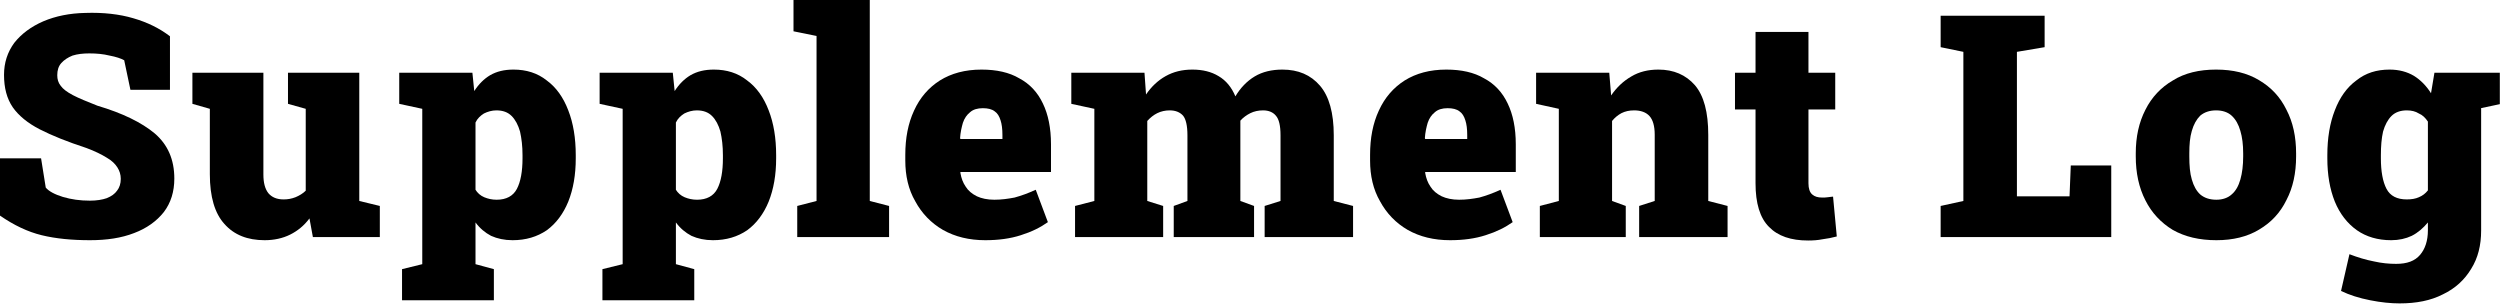
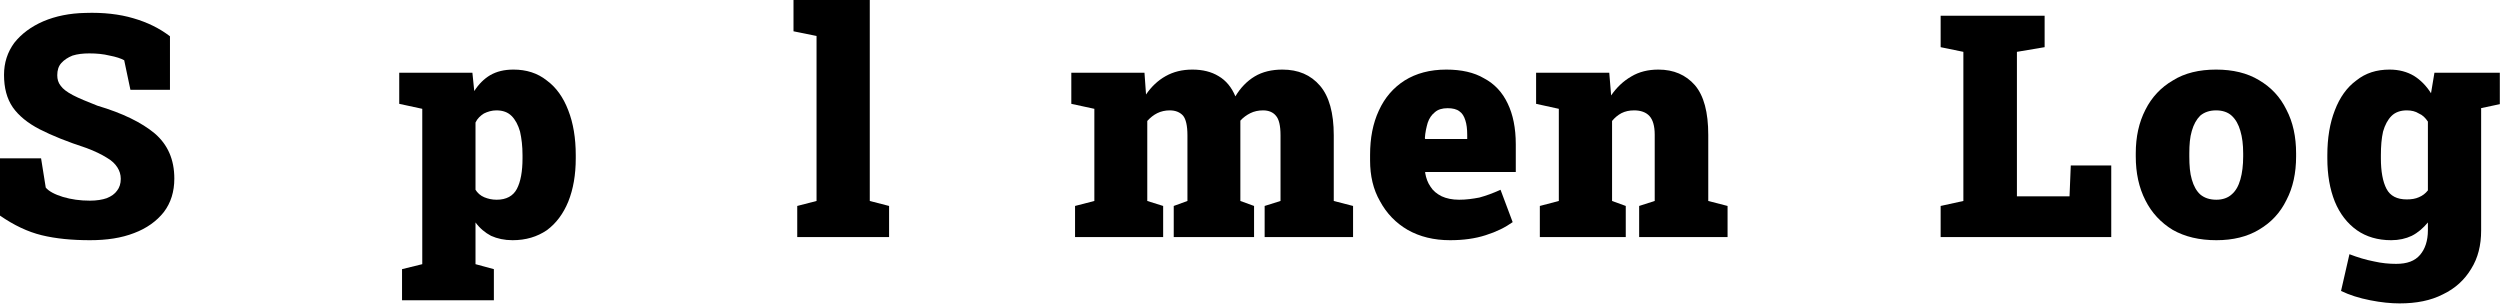
<svg xmlns="http://www.w3.org/2000/svg" width="1920px" height="234px" xml:space="preserve" style="fill-rule:evenodd;clip-rule:evenodd;stroke-linejoin:round;stroke-miterlimit:2;">
  <g transform="matrix(1,0,0,1,-1.45661e-13,-423.427)">
    <g transform="matrix(19.925,0,0,19.925,-3274.57,-9057.32)">
      <g transform="matrix(12,0,0,12,163.84,484.96)">
        <path d="M0.331,0.01C0.273,0.01 0.221,0.005 0.176,-0.006C0.131,-0.017 0.087,-0.038 0.042,-0.069L0.042,-0.253L0.174,-0.253L0.189,-0.159C0.199,-0.147 0.218,-0.137 0.244,-0.129C0.271,-0.121 0.299,-0.117 0.331,-0.117C0.352,-0.117 0.371,-0.12 0.385,-0.125C0.4,-0.131 0.411,-0.139 0.418,-0.149C0.426,-0.159 0.43,-0.172 0.43,-0.187C0.43,-0.201 0.426,-0.213 0.419,-0.224C0.412,-0.235 0.401,-0.246 0.385,-0.255C0.369,-0.265 0.347,-0.276 0.32,-0.286C0.259,-0.306 0.209,-0.326 0.17,-0.346C0.131,-0.366 0.102,-0.39 0.083,-0.417C0.064,-0.445 0.055,-0.479 0.055,-0.521C0.055,-0.56 0.066,-0.594 0.088,-0.624C0.111,-0.653 0.142,-0.676 0.181,-0.693C0.221,-0.71 0.266,-0.719 0.316,-0.72C0.374,-0.722 0.426,-0.716 0.47,-0.703C0.515,-0.69 0.554,-0.671 0.588,-0.645L0.588,-0.473L0.461,-0.473L0.441,-0.568C0.43,-0.574 0.415,-0.579 0.394,-0.583C0.374,-0.588 0.352,-0.59 0.329,-0.59C0.309,-0.59 0.291,-0.588 0.275,-0.583C0.26,-0.577 0.248,-0.569 0.239,-0.559C0.23,-0.549 0.226,-0.536 0.226,-0.52C0.226,-0.507 0.229,-0.496 0.237,-0.486C0.244,-0.476 0.257,-0.466 0.276,-0.456C0.295,-0.446 0.322,-0.435 0.355,-0.422C0.436,-0.398 0.497,-0.368 0.539,-0.333C0.581,-0.297 0.602,-0.249 0.602,-0.188C0.602,-0.146 0.591,-0.11 0.568,-0.08C0.545,-0.051 0.513,-0.028 0.473,-0.013C0.432,0.003 0.385,0.01 0.331,0.01Z" style="fill-rule:nonzero;" />
      </g>
      <g transform="matrix(12,0,0,12,171.593,484.96)">
-         <path d="M0.246,0.01C0.191,0.01 0.148,-0.007 0.117,-0.042C0.086,-0.076 0.07,-0.129 0.07,-0.202L0.07,-0.412L0.014,-0.428L0.014,-0.528L0.242,-0.528L0.242,-0.201C0.242,-0.175 0.247,-0.155 0.258,-0.141C0.269,-0.128 0.285,-0.121 0.307,-0.121C0.32,-0.121 0.332,-0.123 0.345,-0.128C0.357,-0.133 0.369,-0.14 0.378,-0.149L0.378,-0.412L0.321,-0.428L0.321,-0.528L0.55,-0.528L0.55,-0.116L0.616,-0.1L0.616,-0L0.401,-0L0.39,-0.06C0.373,-0.037 0.352,-0.02 0.328,-0.008C0.304,0.004 0.276,0.01 0.246,0.01Z" style="fill-rule:nonzero;" />
-       </g>
+         </g>
      <g transform="matrix(12,0,0,12,179.469,484.96)">
        <path d="M0.031,0.203L0.031,0.103L0.096,0.087L0.096,-0.412L0.022,-0.428L0.022,-0.528L0.257,-0.528L0.263,-0.469C0.277,-0.491 0.294,-0.508 0.314,-0.52C0.335,-0.532 0.359,-0.538 0.389,-0.538C0.43,-0.538 0.466,-0.527 0.496,-0.503C0.526,-0.481 0.549,-0.449 0.565,-0.407C0.581,-0.366 0.589,-0.318 0.589,-0.263L0.589,-0.253C0.589,-0.2 0.581,-0.154 0.565,-0.114C0.549,-0.075 0.526,-0.044 0.496,-0.022C0.465,-0.001 0.429,0.01 0.386,0.01C0.36,0.01 0.337,0.005 0.317,-0.004C0.298,-0.014 0.281,-0.028 0.267,-0.047L0.267,0.087L0.326,0.103L0.326,0.203L0.031,0.203ZM0.335,-0.12C0.366,-0.12 0.388,-0.132 0.4,-0.155C0.412,-0.178 0.418,-0.211 0.418,-0.253L0.418,-0.263C0.418,-0.292 0.415,-0.317 0.41,-0.339C0.404,-0.36 0.395,-0.377 0.383,-0.389C0.371,-0.401 0.355,-0.407 0.334,-0.407C0.32,-0.407 0.306,-0.403 0.294,-0.397C0.283,-0.39 0.273,-0.381 0.267,-0.368L0.267,-0.152C0.273,-0.142 0.283,-0.133 0.295,-0.128C0.307,-0.123 0.32,-0.12 0.335,-0.12Z" style="fill-rule:nonzero;" />
      </g>
      <g transform="matrix(12,0,0,12,187.193,484.96)">
-         <path d="M0.031,0.203L0.031,0.103L0.096,0.087L0.096,-0.412L0.022,-0.428L0.022,-0.528L0.257,-0.528L0.263,-0.469C0.277,-0.491 0.294,-0.508 0.314,-0.52C0.335,-0.532 0.359,-0.538 0.389,-0.538C0.43,-0.538 0.466,-0.527 0.496,-0.503C0.526,-0.481 0.549,-0.449 0.565,-0.407C0.581,-0.366 0.589,-0.318 0.589,-0.263L0.589,-0.253C0.589,-0.2 0.581,-0.154 0.565,-0.114C0.549,-0.075 0.526,-0.044 0.496,-0.022C0.465,-0.001 0.429,0.01 0.386,0.01C0.36,0.01 0.337,0.005 0.317,-0.004C0.298,-0.014 0.281,-0.028 0.267,-0.047L0.267,0.087L0.326,0.103L0.326,0.203L0.031,0.203ZM0.335,-0.12C0.366,-0.12 0.388,-0.132 0.4,-0.155C0.412,-0.178 0.418,-0.211 0.418,-0.253L0.418,-0.263C0.418,-0.292 0.415,-0.317 0.41,-0.339C0.404,-0.36 0.395,-0.377 0.383,-0.389C0.371,-0.401 0.355,-0.407 0.334,-0.407C0.32,-0.407 0.306,-0.403 0.294,-0.397C0.283,-0.39 0.273,-0.381 0.267,-0.368L0.267,-0.152C0.273,-0.142 0.283,-0.133 0.295,-0.128C0.307,-0.123 0.32,-0.12 0.335,-0.12Z" style="fill-rule:nonzero;" />
-       </g>
+         </g>
      <g transform="matrix(12,0,0,12,194.858,484.96)">
        <path d="M0.018,-0L0.018,-0.1L0.08,-0.116L0.08,-0.646L0.006,-0.661L0.006,-0.762L0.251,-0.762L0.251,-0.116L0.313,-0.1L0.313,-0L0.018,-0Z" style="fill-rule:nonzero;" />
      </g>
      <g transform="matrix(12,0,0,12,198.867,484.96)">
-         <path d="M0.288,0.01C0.236,0.01 0.191,-0.001 0.152,-0.023C0.114,-0.045 0.084,-0.076 0.063,-0.115C0.041,-0.153 0.031,-0.197 0.031,-0.246L0.031,-0.264C0.031,-0.318 0.04,-0.365 0.059,-0.406C0.078,-0.448 0.106,-0.48 0.142,-0.503C0.179,-0.526 0.223,-0.538 0.276,-0.538C0.324,-0.538 0.365,-0.529 0.397,-0.51C0.431,-0.492 0.456,-0.465 0.473,-0.429C0.49,-0.394 0.499,-0.35 0.499,-0.298L0.499,-0.209L0.208,-0.209L0.208,-0.206C0.211,-0.189 0.216,-0.175 0.225,-0.162C0.233,-0.149 0.245,-0.139 0.261,-0.131C0.276,-0.124 0.295,-0.12 0.317,-0.12C0.34,-0.12 0.361,-0.123 0.382,-0.127C0.404,-0.133 0.426,-0.141 0.45,-0.152L0.489,-0.048C0.465,-0.031 0.437,-0.017 0.402,-0.006C0.368,0.005 0.33,0.01 0.288,0.01ZM0.208,-0.315L0.343,-0.315L0.343,-0.328C0.343,-0.347 0.341,-0.363 0.337,-0.375C0.333,-0.388 0.327,-0.398 0.318,-0.404C0.309,-0.411 0.296,-0.414 0.28,-0.414C0.263,-0.414 0.249,-0.41 0.239,-0.401C0.229,-0.393 0.221,-0.382 0.216,-0.367C0.212,-0.353 0.208,-0.336 0.207,-0.318L0.208,-0.315Z" style="fill-rule:nonzero;" />
-       </g>
+         </g>
      <g transform="matrix(12,0,0,12,205.554,484.96)">
        <path d="M0.019,-0L0.019,-0.1L0.081,-0.116L0.081,-0.412L0.007,-0.428L0.007,-0.528L0.242,-0.528L0.247,-0.458C0.264,-0.483 0.285,-0.503 0.31,-0.517C0.335,-0.531 0.363,-0.538 0.396,-0.538C0.429,-0.538 0.457,-0.531 0.48,-0.517C0.504,-0.503 0.522,-0.481 0.534,-0.452C0.55,-0.479 0.571,-0.501 0.596,-0.516C0.621,-0.531 0.651,-0.538 0.685,-0.538C0.736,-0.538 0.776,-0.521 0.806,-0.486C0.835,-0.452 0.85,-0.399 0.85,-0.327L0.85,-0.116L0.912,-0.1L0.912,-0L0.628,-0L0.628,-0.1L0.679,-0.116L0.679,-0.327C0.679,-0.358 0.674,-0.379 0.664,-0.39C0.655,-0.401 0.641,-0.407 0.623,-0.407C0.608,-0.407 0.594,-0.404 0.582,-0.398C0.57,-0.392 0.559,-0.384 0.55,-0.374L0.55,-0.116L0.594,-0.1L0.594,-0L0.336,-0L0.336,-0.1L0.38,-0.116L0.38,-0.327C0.38,-0.358 0.375,-0.379 0.366,-0.39C0.356,-0.401 0.342,-0.407 0.323,-0.407C0.309,-0.407 0.295,-0.404 0.283,-0.398C0.271,-0.392 0.261,-0.384 0.251,-0.373L0.251,-0.116L0.302,-0.1L0.302,-0L0.019,-0Z" style="fill-rule:nonzero;" />
      </g>
      <g transform="matrix(12,0,0,12,216.782,484.96)">
        <path d="M0.288,0.01C0.236,0.01 0.191,-0.001 0.152,-0.023C0.114,-0.045 0.084,-0.076 0.063,-0.115C0.041,-0.153 0.031,-0.197 0.031,-0.246L0.031,-0.264C0.031,-0.318 0.04,-0.365 0.059,-0.406C0.078,-0.448 0.106,-0.48 0.142,-0.503C0.179,-0.526 0.223,-0.538 0.276,-0.538C0.324,-0.538 0.365,-0.529 0.397,-0.51C0.431,-0.492 0.456,-0.465 0.473,-0.429C0.49,-0.394 0.499,-0.35 0.499,-0.298L0.499,-0.209L0.208,-0.209L0.208,-0.206C0.211,-0.189 0.216,-0.175 0.225,-0.162C0.233,-0.149 0.245,-0.139 0.261,-0.131C0.276,-0.124 0.295,-0.12 0.317,-0.12C0.34,-0.12 0.361,-0.123 0.382,-0.127C0.404,-0.133 0.426,-0.141 0.45,-0.152L0.489,-0.048C0.465,-0.031 0.437,-0.017 0.402,-0.006C0.368,0.005 0.33,0.01 0.288,0.01ZM0.208,-0.315L0.343,-0.315L0.343,-0.328C0.343,-0.347 0.341,-0.363 0.337,-0.375C0.333,-0.388 0.327,-0.398 0.318,-0.404C0.309,-0.411 0.296,-0.414 0.28,-0.414C0.263,-0.414 0.249,-0.41 0.239,-0.401C0.229,-0.393 0.221,-0.382 0.216,-0.367C0.212,-0.353 0.208,-0.336 0.207,-0.318L0.208,-0.315Z" style="fill-rule:nonzero;" />
      </g>
      <g transform="matrix(12,0,0,12,223.469,484.96)">
        <path d="M0.019,-0L0.019,-0.1L0.08,-0.116L0.08,-0.412L0.007,-0.428L0.007,-0.528L0.242,-0.528L0.248,-0.455C0.266,-0.481 0.287,-0.501 0.313,-0.516C0.338,-0.531 0.367,-0.538 0.4,-0.538C0.449,-0.538 0.488,-0.521 0.517,-0.488C0.546,-0.454 0.56,-0.401 0.56,-0.328L0.56,-0.116L0.622,-0.1L0.622,-0L0.338,-0L0.338,-0.1L0.388,-0.116L0.388,-0.329C0.388,-0.357 0.382,-0.377 0.371,-0.389C0.36,-0.401 0.343,-0.407 0.322,-0.407C0.306,-0.407 0.293,-0.404 0.281,-0.398C0.27,-0.392 0.26,-0.384 0.251,-0.373L0.251,-0.116L0.295,-0.1L0.295,-0L0.019,-0Z" style="fill-rule:nonzero;" />
      </g>
      <g transform="matrix(12,0,0,12,231.063,484.96)">
-         <path d="M0.248,0.011C0.193,0.011 0.151,-0.003 0.122,-0.033C0.093,-0.062 0.079,-0.109 0.079,-0.173L0.079,-0.41L0.013,-0.41L0.013,-0.528L0.079,-0.528L0.079,-0.659L0.249,-0.659L0.249,-0.528L0.335,-0.528L0.335,-0.41L0.249,-0.41L0.249,-0.173C0.249,-0.156 0.253,-0.144 0.261,-0.137C0.269,-0.13 0.279,-0.127 0.293,-0.127C0.299,-0.127 0.305,-0.127 0.311,-0.128C0.316,-0.129 0.322,-0.129 0.328,-0.13L0.34,-0.002C0.325,0.002 0.31,0.005 0.294,0.007C0.279,0.01 0.264,0.011 0.248,0.011Z" style="fill-rule:nonzero;" />
-       </g>
+         </g>
      <g transform="matrix(12,0,0,12,235.688,484.96)" />
      <g transform="matrix(12,0,0,12,238.906,484.96)">
        <path d="M0.02,-0L0.02,-0.1L0.093,-0.116L0.093,-0.595L0.02,-0.61L0.02,-0.711L0.354,-0.711L0.354,-0.61L0.265,-0.595L0.265,-0.131L0.434,-0.131L0.438,-0.23L0.568,-0.23L0.568,-0L0.02,-0Z" style="fill-rule:nonzero;" />
      </g>
      <g transform="matrix(12,0,0,12,246.319,484.96)">
        <path d="M0.288,0.01C0.233,0.01 0.187,-0.001 0.148,-0.023C0.11,-0.046 0.08,-0.078 0.06,-0.118C0.039,-0.159 0.029,-0.206 0.029,-0.259L0.029,-0.269C0.029,-0.322 0.039,-0.368 0.06,-0.409C0.08,-0.449 0.11,-0.481 0.148,-0.503C0.186,-0.527 0.233,-0.538 0.287,-0.538C0.341,-0.538 0.387,-0.527 0.425,-0.504C0.464,-0.481 0.493,-0.45 0.513,-0.409C0.534,-0.369 0.544,-0.322 0.544,-0.269L0.544,-0.259C0.544,-0.206 0.534,-0.159 0.513,-0.119C0.493,-0.078 0.464,-0.047 0.425,-0.024C0.387,-0.001 0.341,0.01 0.288,0.01ZM0.288,-0.12C0.308,-0.12 0.325,-0.126 0.337,-0.137C0.35,-0.148 0.359,-0.164 0.365,-0.185C0.371,-0.206 0.374,-0.231 0.374,-0.259L0.374,-0.269C0.374,-0.297 0.371,-0.321 0.365,-0.341C0.359,-0.362 0.35,-0.378 0.337,-0.39C0.325,-0.401 0.308,-0.407 0.287,-0.407C0.266,-0.407 0.249,-0.401 0.236,-0.39C0.224,-0.378 0.215,-0.362 0.209,-0.341C0.203,-0.321 0.201,-0.297 0.201,-0.269L0.201,-0.259C0.201,-0.23 0.203,-0.205 0.209,-0.185C0.215,-0.164 0.224,-0.148 0.236,-0.137C0.249,-0.126 0.266,-0.12 0.288,-0.12Z" style="fill-rule:nonzero;" />
      </g>
      <g transform="matrix(12,0,0,12,253.703,484.96)">
        <path d="M0.261,0.213C0.234,0.213 0.202,0.21 0.167,0.203C0.131,0.196 0.1,0.186 0.073,0.173L0.1,0.055C0.126,0.065 0.152,0.073 0.178,0.078C0.204,0.084 0.228,0.086 0.25,0.086C0.285,0.086 0.31,0.077 0.327,0.057C0.343,0.038 0.352,0.012 0.352,-0.022L0.352,-0.047C0.337,-0.029 0.32,-0.014 0.3,-0.004C0.281,0.005 0.259,0.01 0.234,0.01C0.191,0.01 0.154,-0.001 0.124,-0.022C0.093,-0.044 0.069,-0.075 0.053,-0.114C0.037,-0.154 0.029,-0.2 0.029,-0.253L0.029,-0.263C0.029,-0.318 0.037,-0.366 0.053,-0.407C0.069,-0.449 0.092,-0.481 0.122,-0.503C0.152,-0.527 0.187,-0.538 0.229,-0.538C0.259,-0.538 0.285,-0.531 0.307,-0.518C0.328,-0.505 0.347,-0.486 0.362,-0.462L0.373,-0.528L0.523,-0.528L0.523,-0.021C0.523,0.026 0.513,0.067 0.491,0.102C0.47,0.137 0.44,0.165 0.4,0.184C0.361,0.204 0.315,0.213 0.261,0.213ZM0.284,-0.121C0.299,-0.121 0.312,-0.123 0.323,-0.128C0.335,-0.133 0.344,-0.14 0.352,-0.15L0.352,-0.371C0.344,-0.383 0.335,-0.392 0.323,-0.397C0.312,-0.404 0.299,-0.407 0.284,-0.407C0.264,-0.407 0.247,-0.401 0.235,-0.389C0.223,-0.377 0.214,-0.36 0.208,-0.339C0.203,-0.317 0.201,-0.292 0.201,-0.263L0.201,-0.253C0.201,-0.211 0.207,-0.178 0.219,-0.155C0.231,-0.132 0.253,-0.121 0.284,-0.121ZM0.503,-0.41L0.426,-0.528L0.583,-0.528L0.583,-0.427L0.503,-0.41Z" style="fill-rule:nonzero;" />
      </g>
      <g transform="matrix(12,0,0,12,260.875,484.96)" />
    </g>
  </g>
</svg>